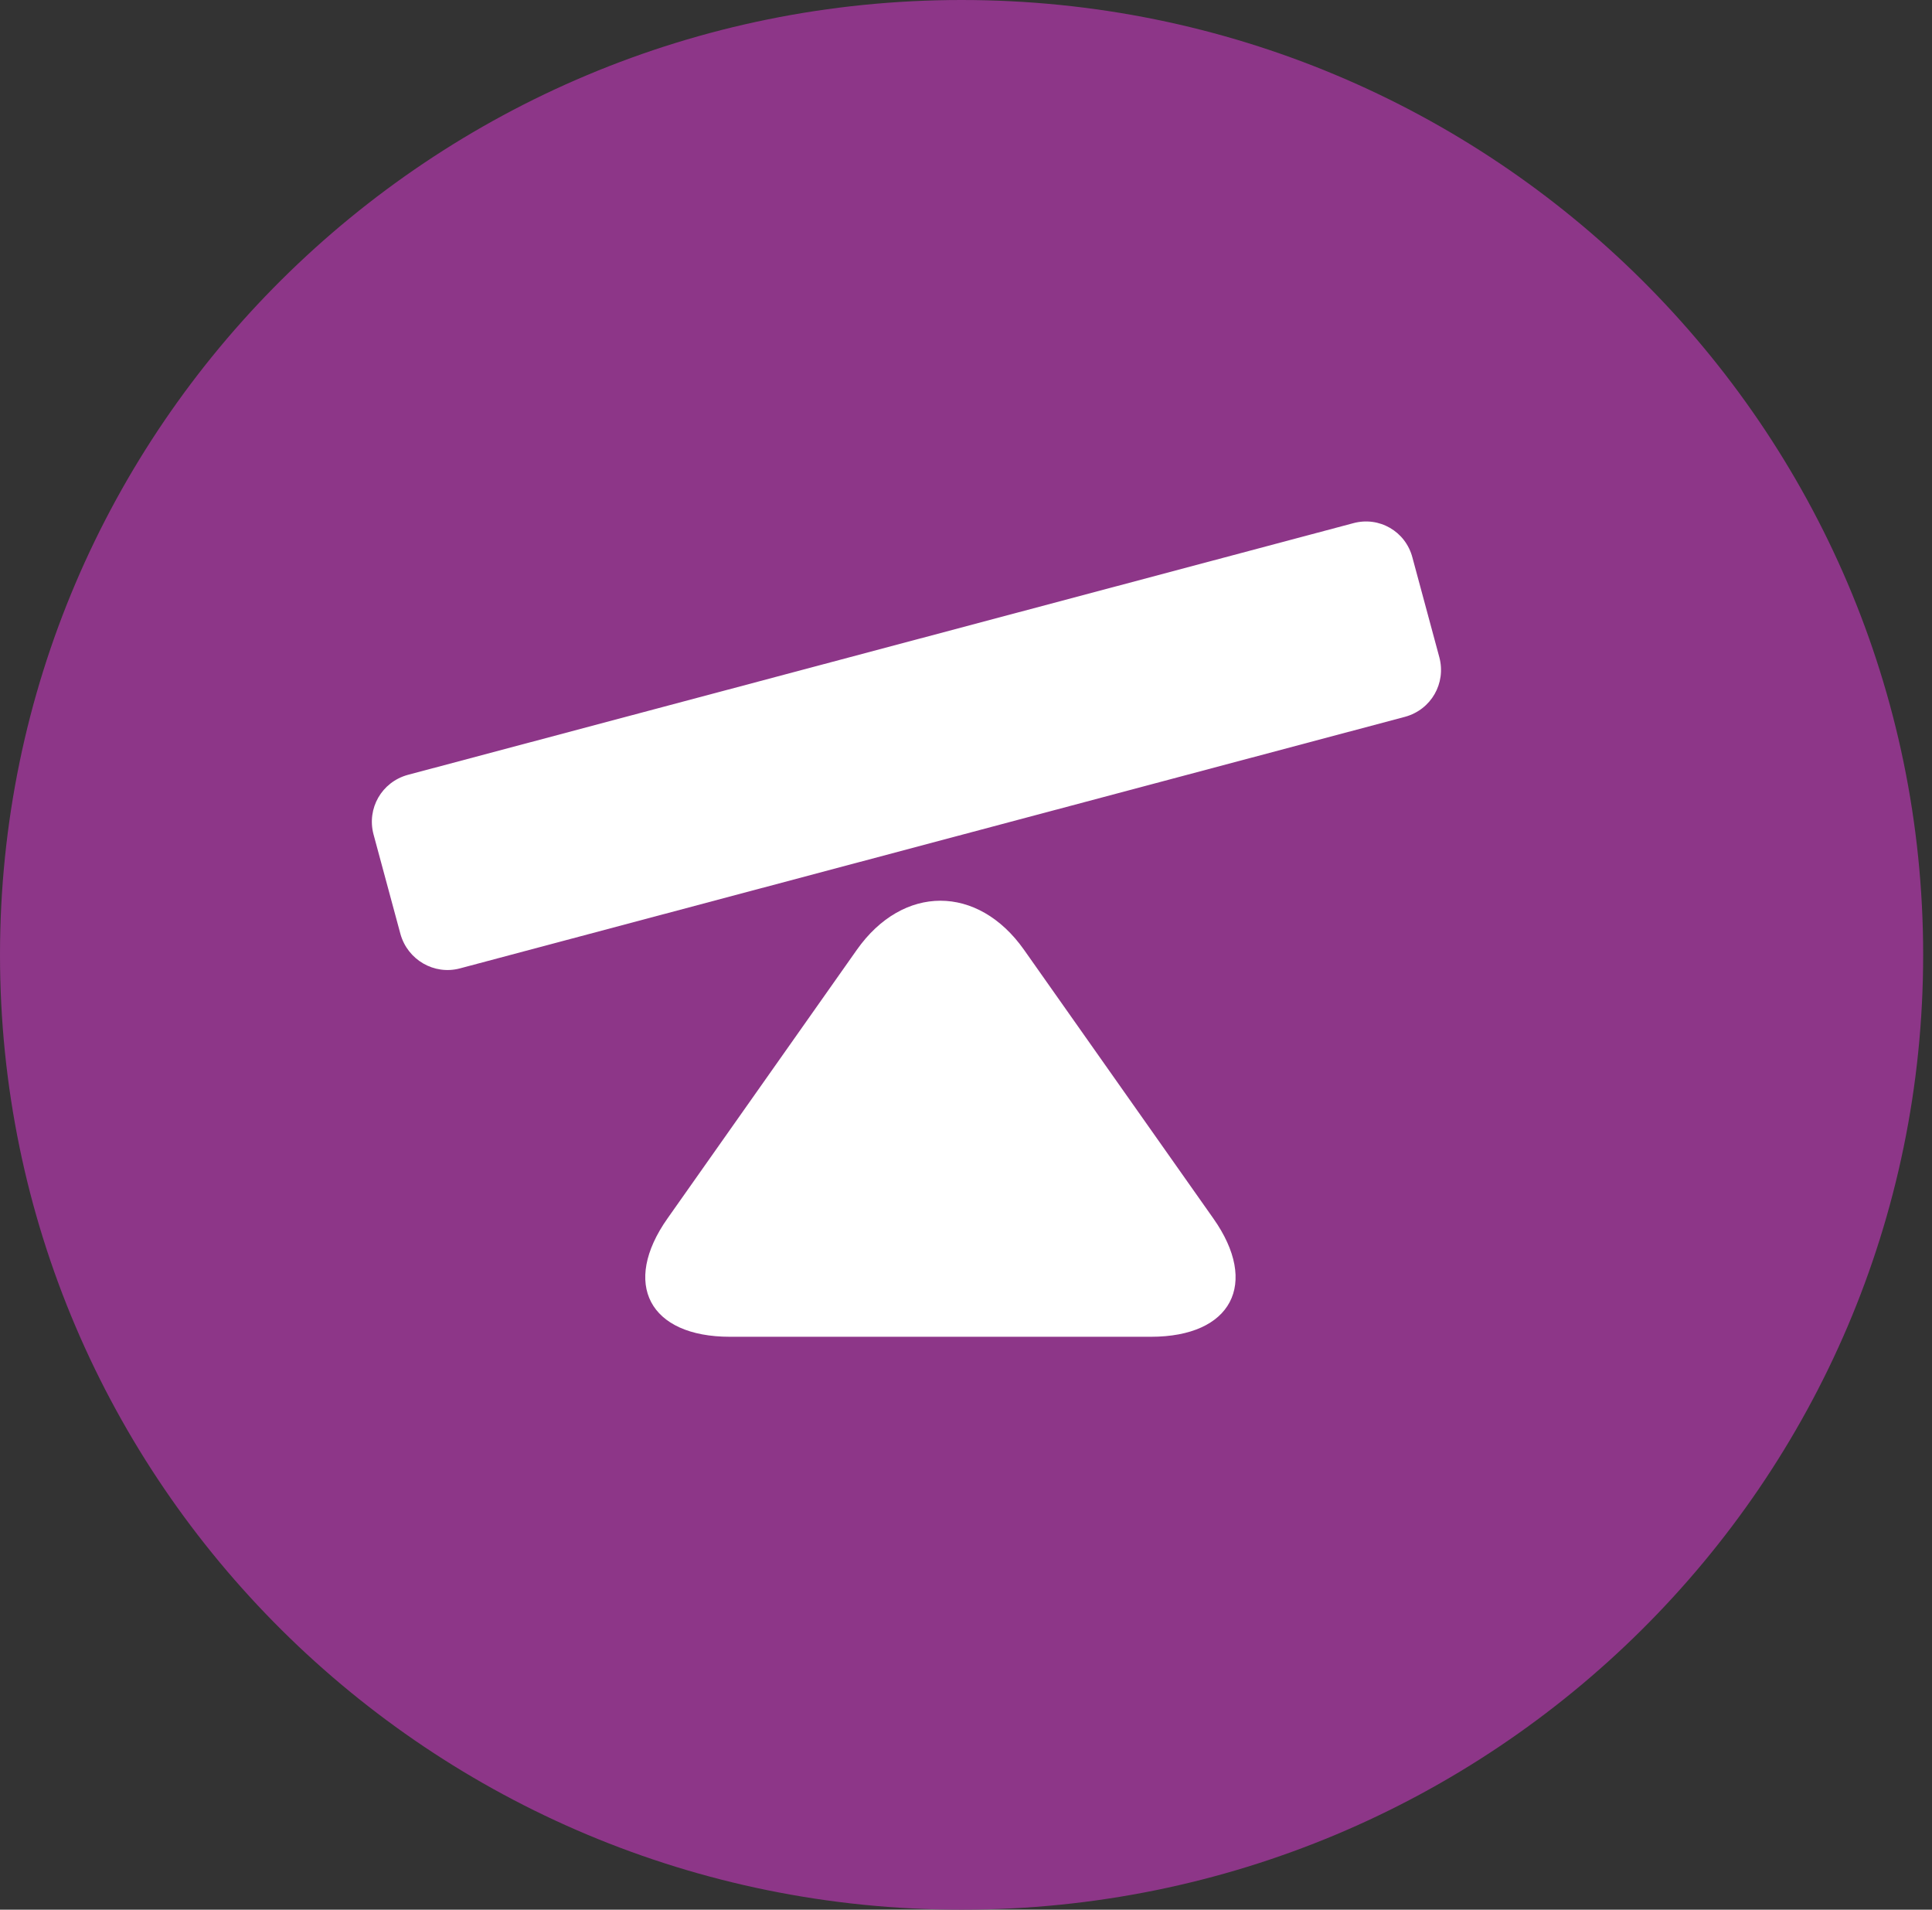
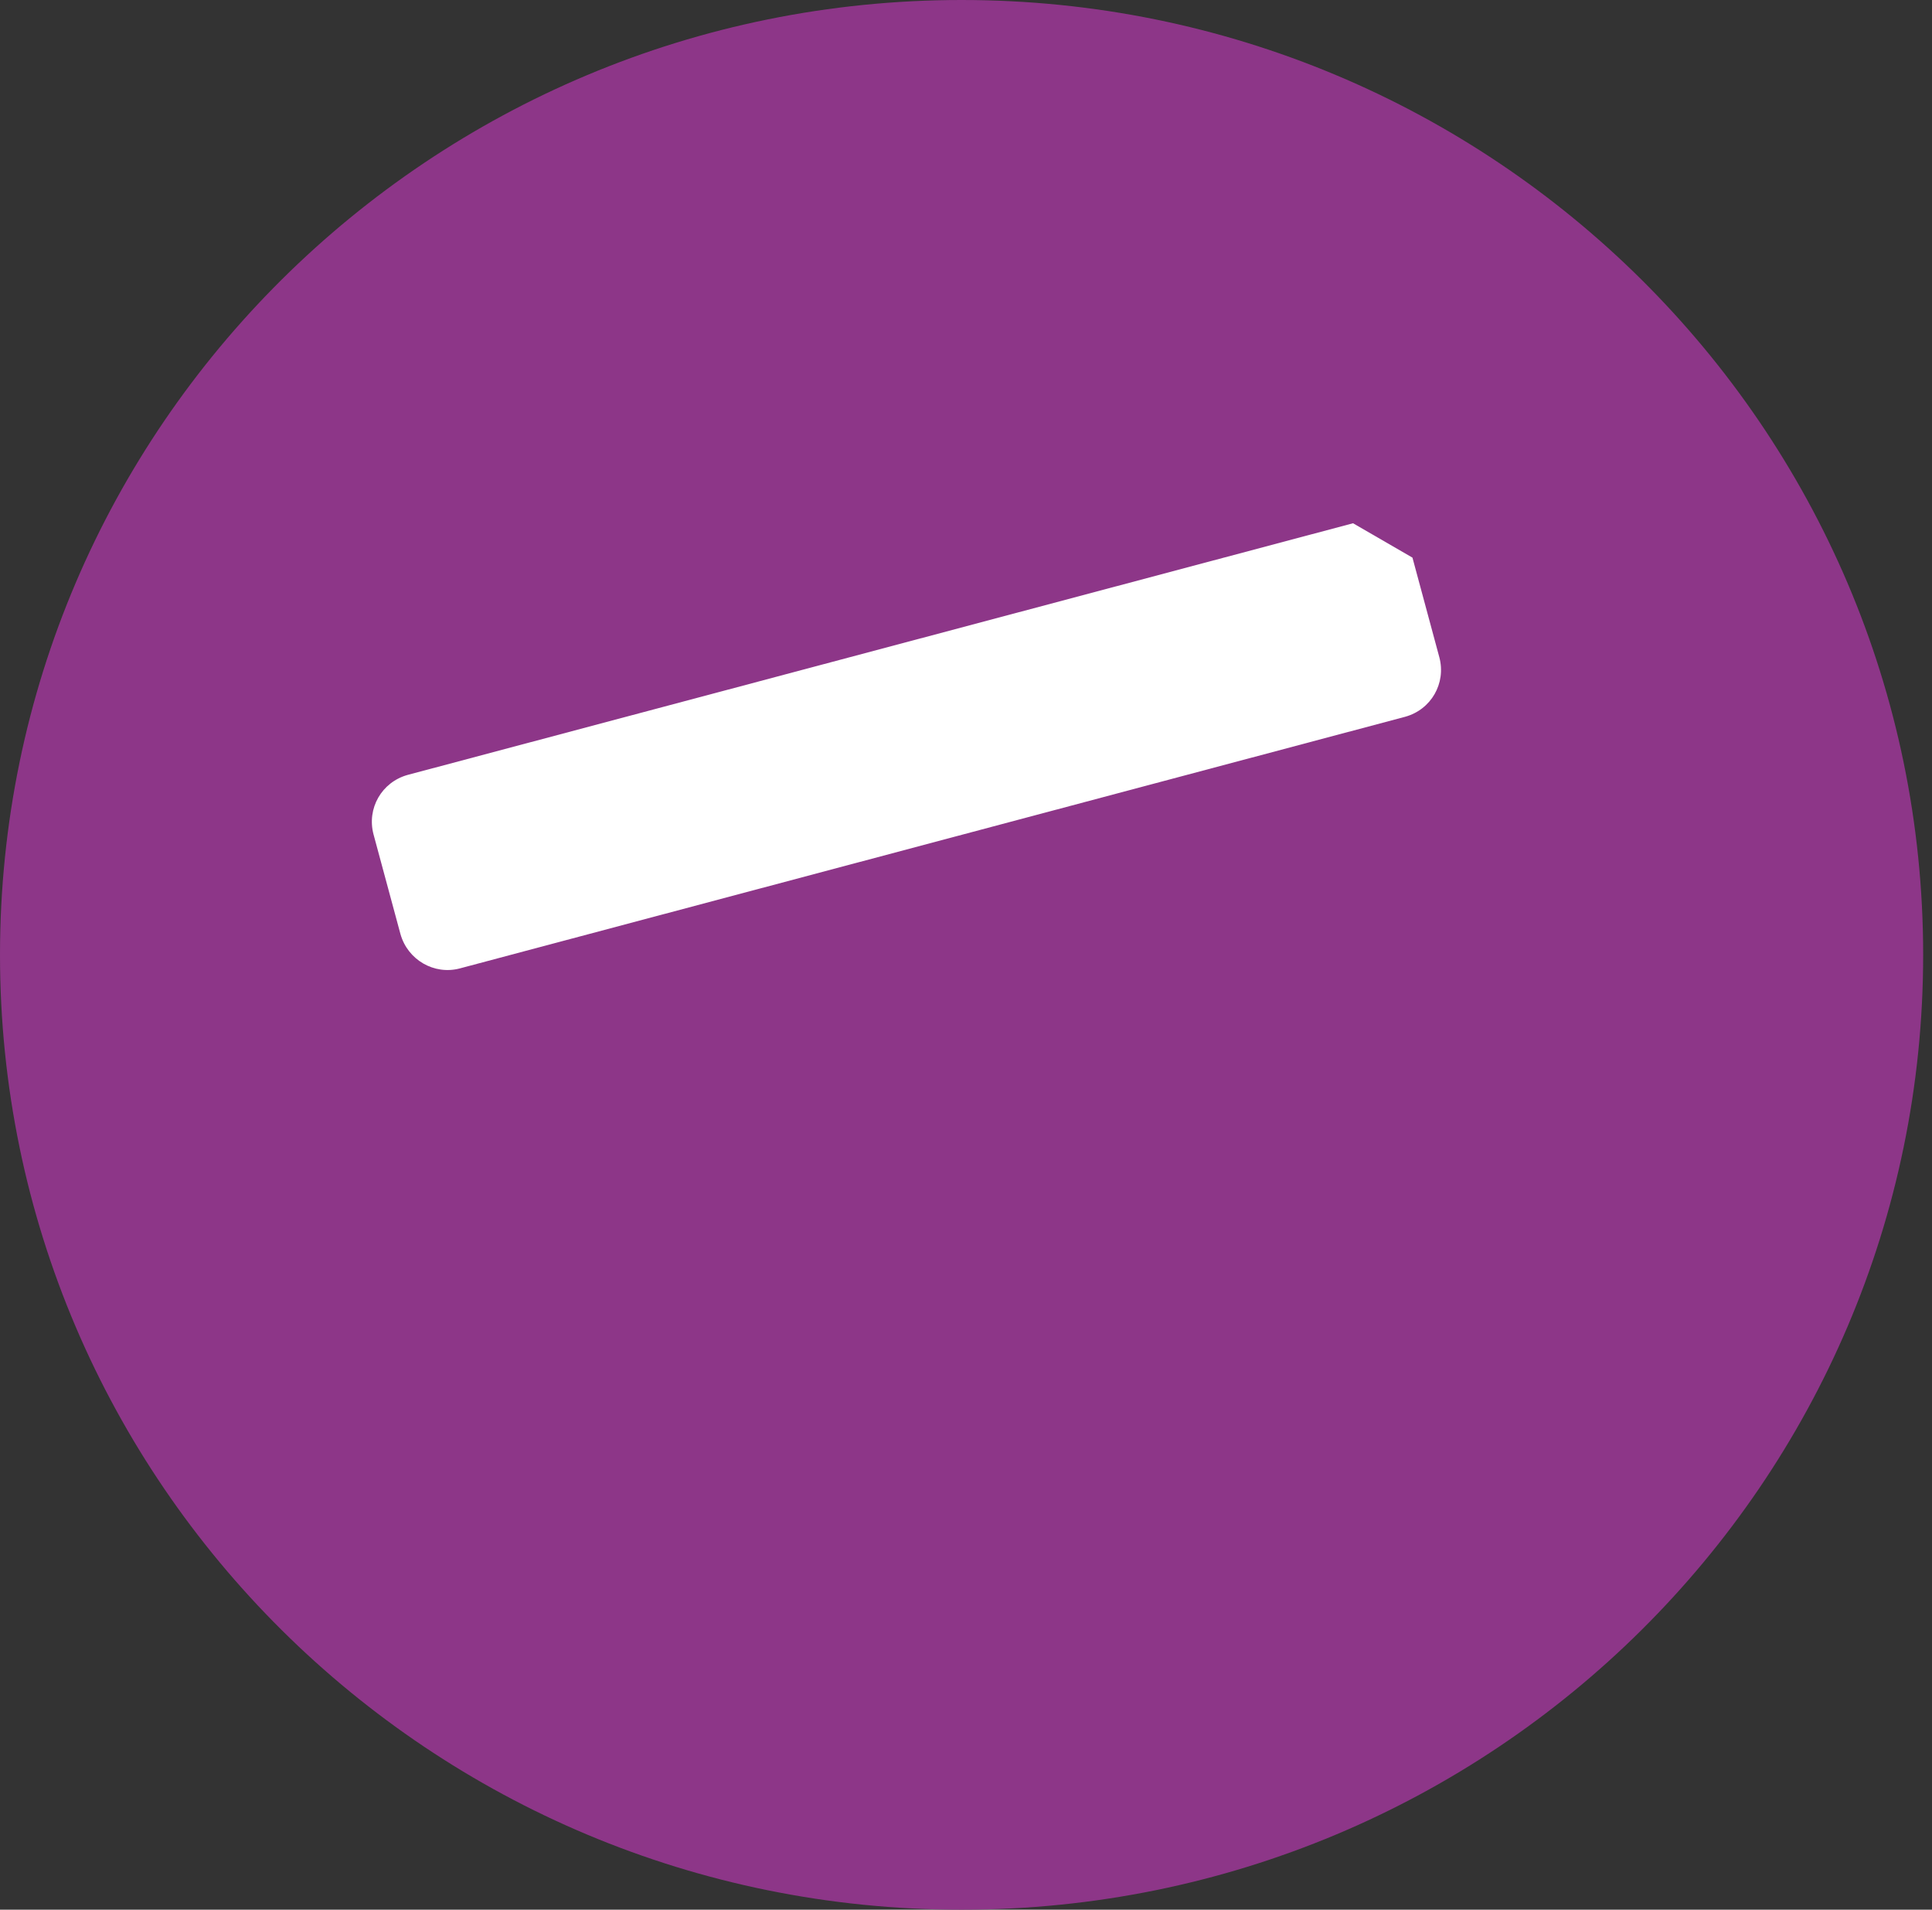
<svg xmlns="http://www.w3.org/2000/svg" width="85" height="84" viewBox="0 0 85 84" fill="none">
  <rect x="0" y="0" width="85" height="84" fill="#333333" stroke="none" />
  <g clip-path="url(#clip0_6783_101853)">
    <path d="M42.305 84C65.67 84 84.611 65.196 84.611 42C84.611 18.804 65.67 0 42.305 0C18.941 0 0 18.804 0 42C0 65.196 18.941 84 42.305 84Z" fill="#8D3688" />
-     <path fill-rule="evenodd" clip-rule="evenodd" d="M62.142 24.528L63.326 28.915C63.627 30.053 62.969 31.211 61.822 31.528L20.231 42.597C19.103 42.896 17.937 42.224 17.618 41.085L16.433 36.699C16.132 35.56 16.79 34.403 17.937 34.085L59.528 23.016C60.675 22.699 61.841 23.371 62.142 24.528Z" fill="white" />
-     <path fill-rule="evenodd" clip-rule="evenodd" d="M45.051 41.776L53.38 53.592C55.411 56.467 54.189 58.8 50.635 58.8H32.115C28.561 58.8 27.339 56.467 29.369 53.592L37.699 41.776C39.73 38.901 43.02 38.901 45.051 41.776Z" fill="white" />
+     <path fill-rule="evenodd" clip-rule="evenodd" d="M62.142 24.528L63.326 28.915C63.627 30.053 62.969 31.211 61.822 31.528L20.231 42.597C19.103 42.896 17.937 42.224 17.618 41.085L16.433 36.699C16.132 35.56 16.79 34.403 17.937 34.085L59.528 23.016Z" fill="white" />
  </g>
  <defs>
    <clipPath id="clip0_6783_101853">
      <rect width="84.611" height="84" fill="white" />
    </clipPath>
  </defs>
</svg>